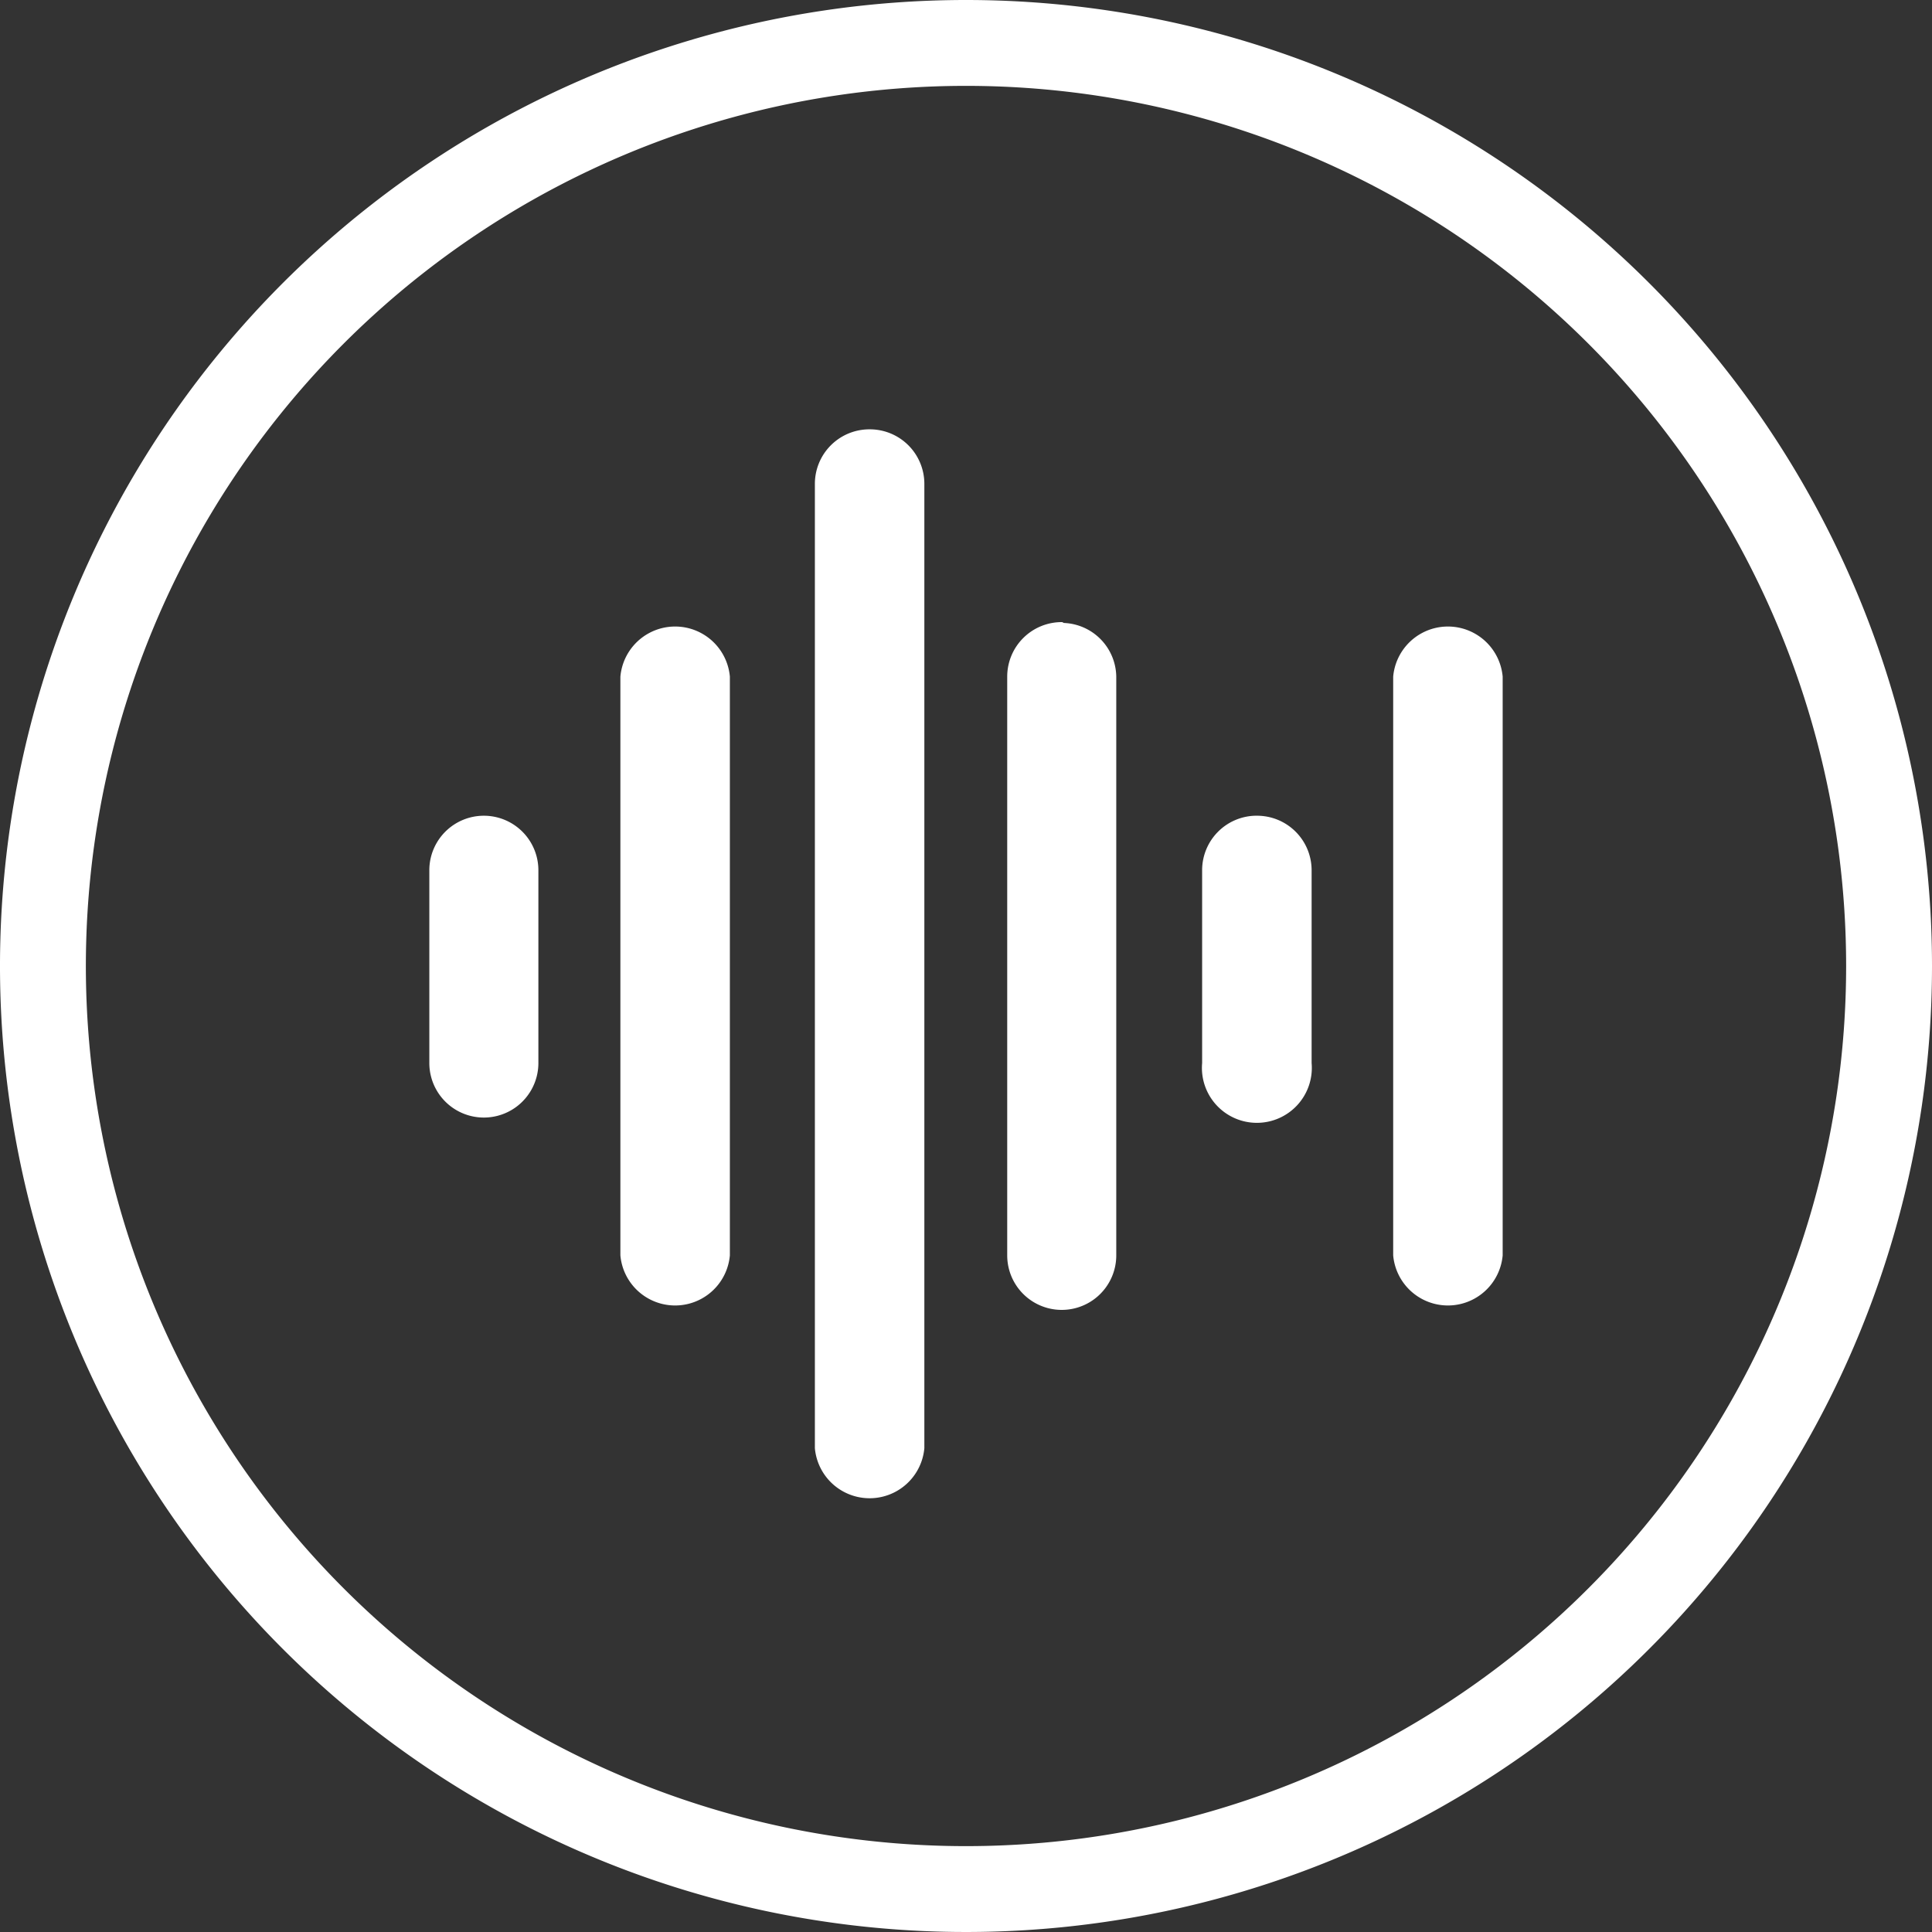
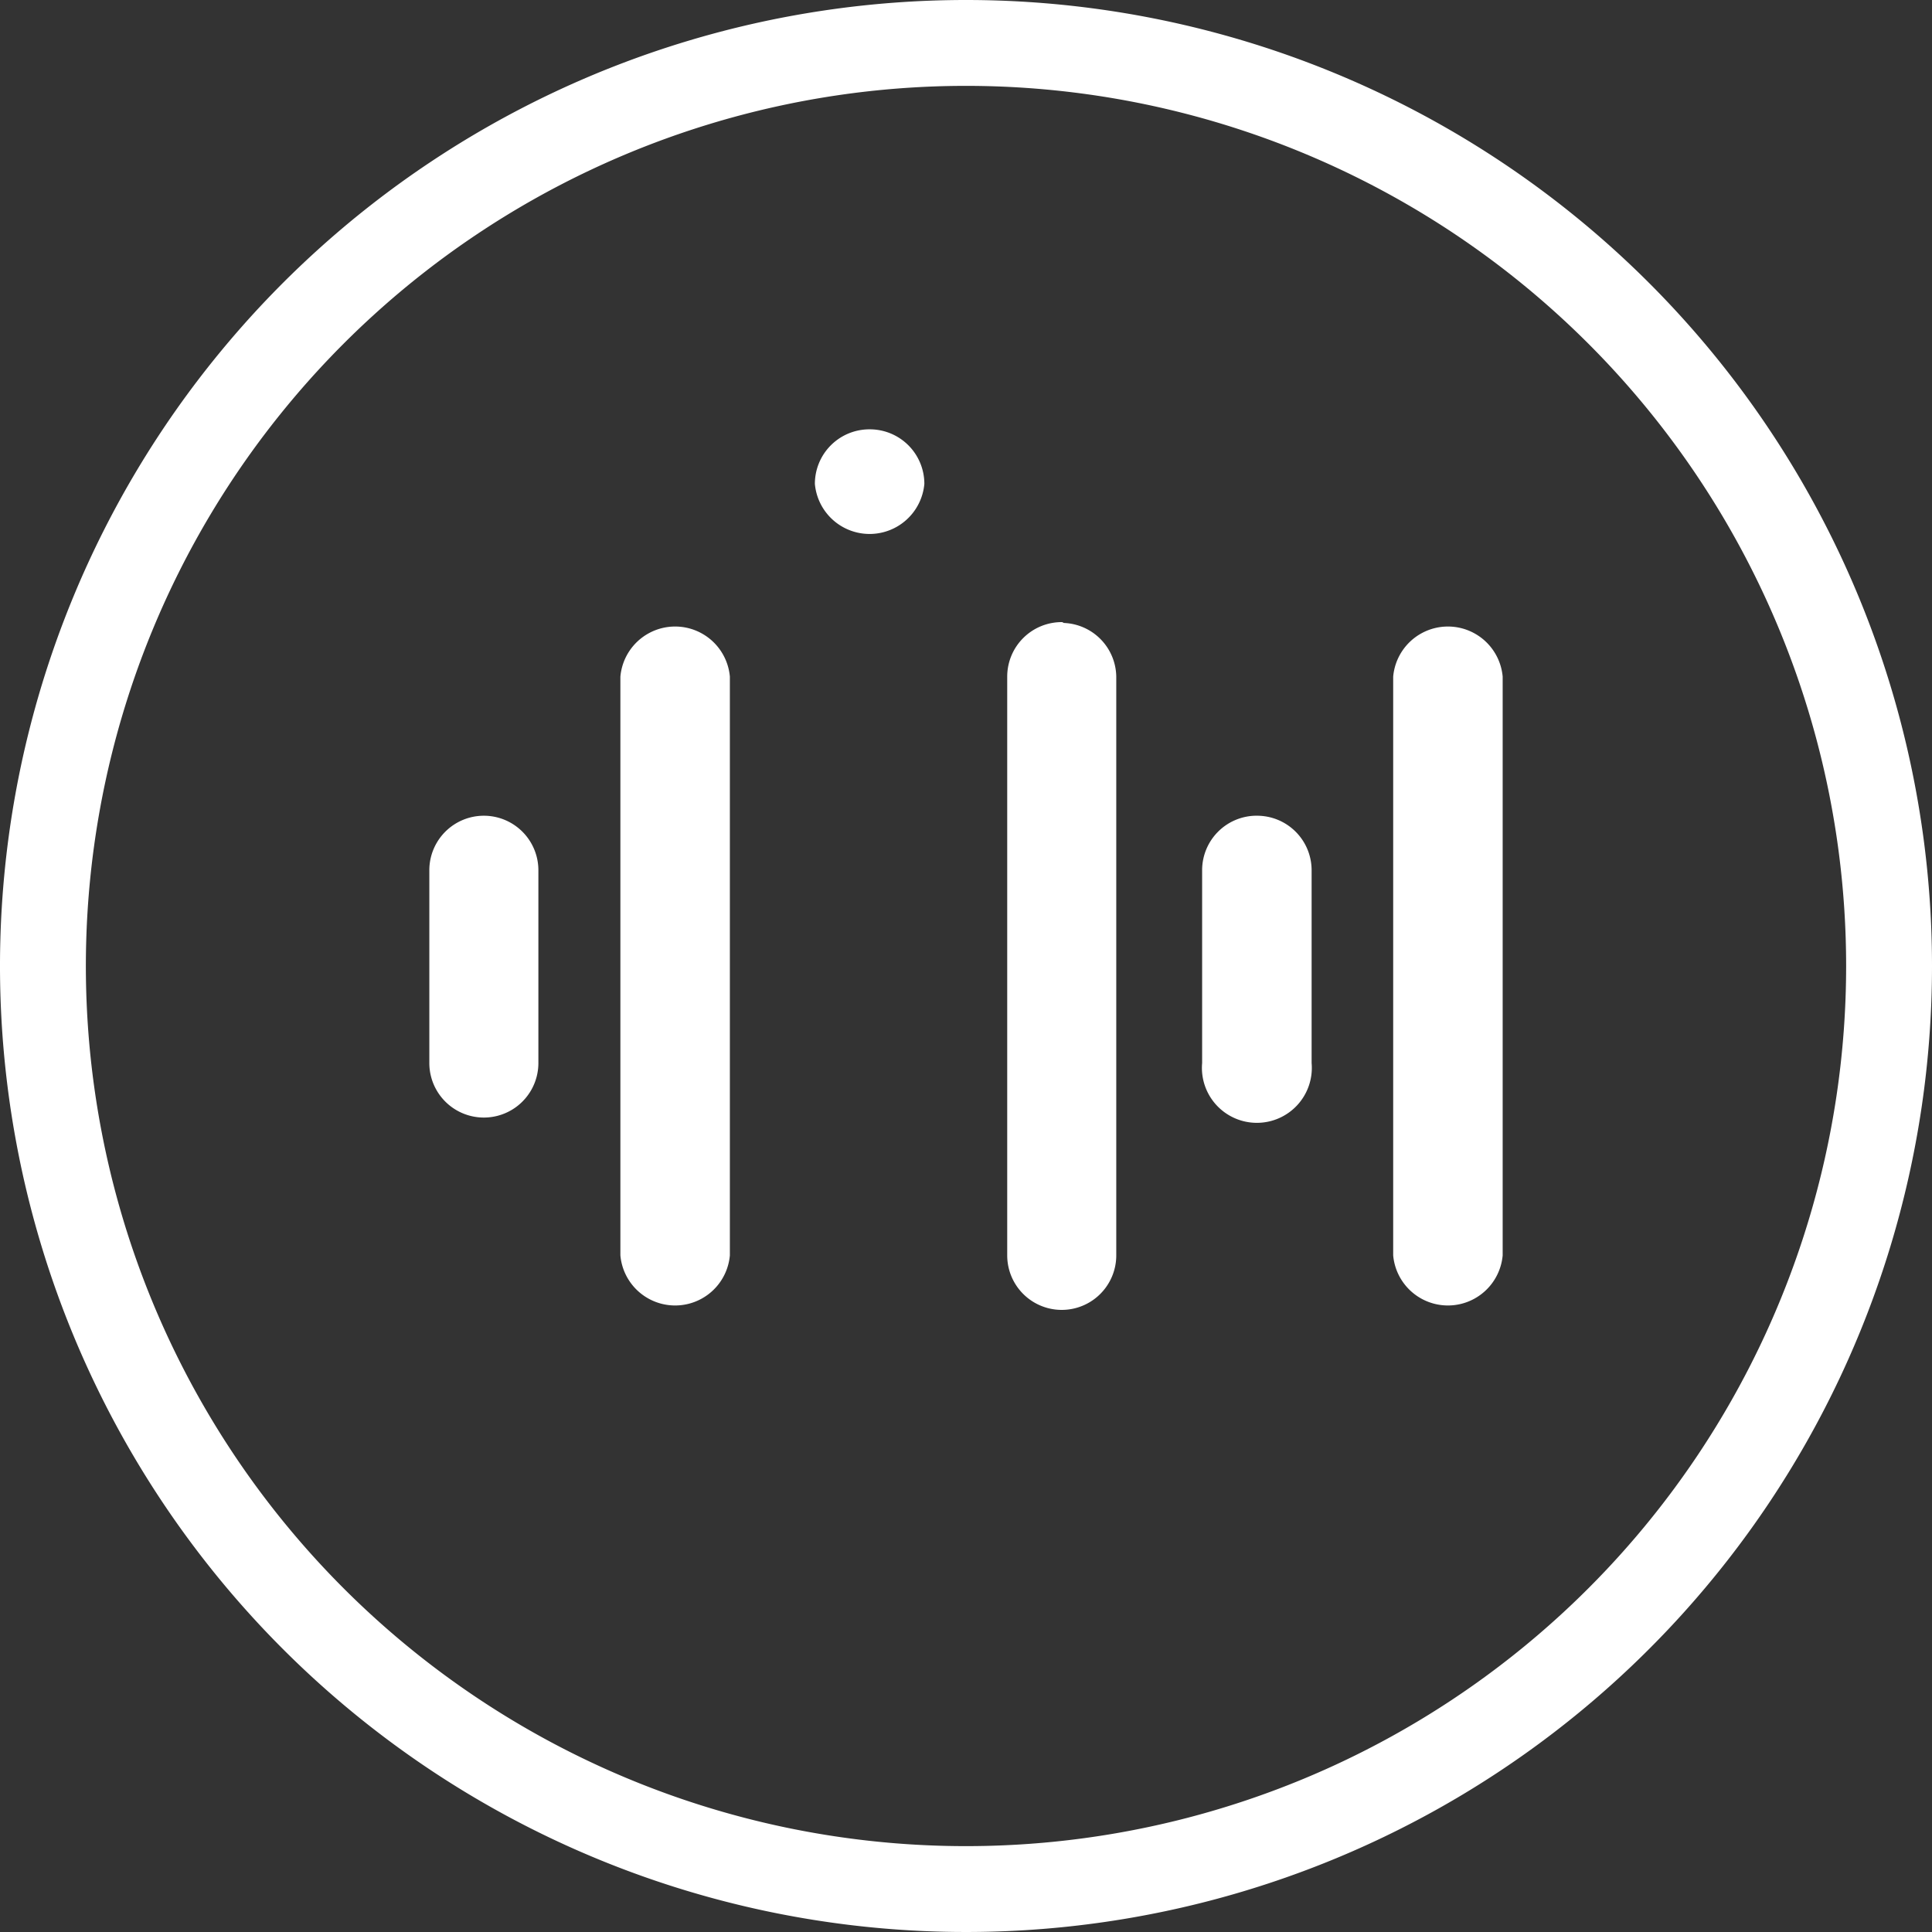
<svg xmlns="http://www.w3.org/2000/svg" viewBox="0 0 45 45">
  <rect x="0" y="0" width="45" height="45" fill="#333333" stroke="none" />
  <defs>
    <style>.cls-1{fill:#fff;fill-rule:evenodd;}</style>
  </defs>
  <g id="Layer_2" data-name="Layer 2">
    <g id="Layer_1-2" data-name="Layer 1">
-       <path class="cls-1" d="M43,22.5A20.5,20.5,0,1,1,22.5,2,20.5,20.5,0,0,1,43,22.5Zm2,0A22.5,22.5,0,1,1,22.5,0,22.5,22.5,0,0,1,45,22.5ZM20.26,10a1.27,1.27,0,0,1,1.27,1.27V33.73a1.28,1.28,0,0,1-2.55,0V11.27A1.27,1.27,0,0,1,20.26,10ZM17,15.76a1.28,1.28,0,0,0-2.55,0V29.24a1.28,1.28,0,0,0,2.55,0ZM11.27,19a1.27,1.27,0,0,1,1.27,1.27v4.49a1.27,1.27,0,1,1-2.54,0V20.25A1.27,1.27,0,0,1,11.27,19Zm18,0a1.27,1.27,0,0,1,1.28,1.27v4.49a1.28,1.28,0,1,1-2.55,0V20.25A1.27,1.27,0,0,1,29.23,19Zm-4.49-4.49A1.27,1.27,0,0,1,26,15.76V29.24a1.27,1.27,0,0,1-2.54,0V15.76A1.27,1.27,0,0,1,24.74,14.49ZM35,15.76a1.28,1.28,0,0,0-2.55,0V29.24a1.28,1.28,0,0,0,2.55,0Z" />
+       <path class="cls-1" d="M43,22.5A20.5,20.5,0,1,1,22.5,2,20.5,20.5,0,0,1,43,22.5Zm2,0A22.5,22.5,0,1,1,22.5,0,22.5,22.5,0,0,1,45,22.5ZM20.26,10a1.27,1.27,0,0,1,1.27,1.27a1.28,1.28,0,0,1-2.55,0V11.27A1.27,1.27,0,0,1,20.26,10ZM17,15.76a1.28,1.28,0,0,0-2.55,0V29.24a1.28,1.28,0,0,0,2.55,0ZM11.27,19a1.27,1.27,0,0,1,1.27,1.27v4.49a1.27,1.27,0,1,1-2.54,0V20.25A1.27,1.27,0,0,1,11.27,19Zm18,0a1.27,1.27,0,0,1,1.28,1.27v4.49a1.28,1.28,0,1,1-2.55,0V20.25A1.27,1.27,0,0,1,29.23,19Zm-4.49-4.49A1.27,1.27,0,0,1,26,15.76V29.24a1.27,1.27,0,0,1-2.54,0V15.76A1.27,1.27,0,0,1,24.74,14.49ZM35,15.76a1.28,1.28,0,0,0-2.55,0V29.24a1.28,1.28,0,0,0,2.55,0Z" />
    </g>
  </g>
</svg>